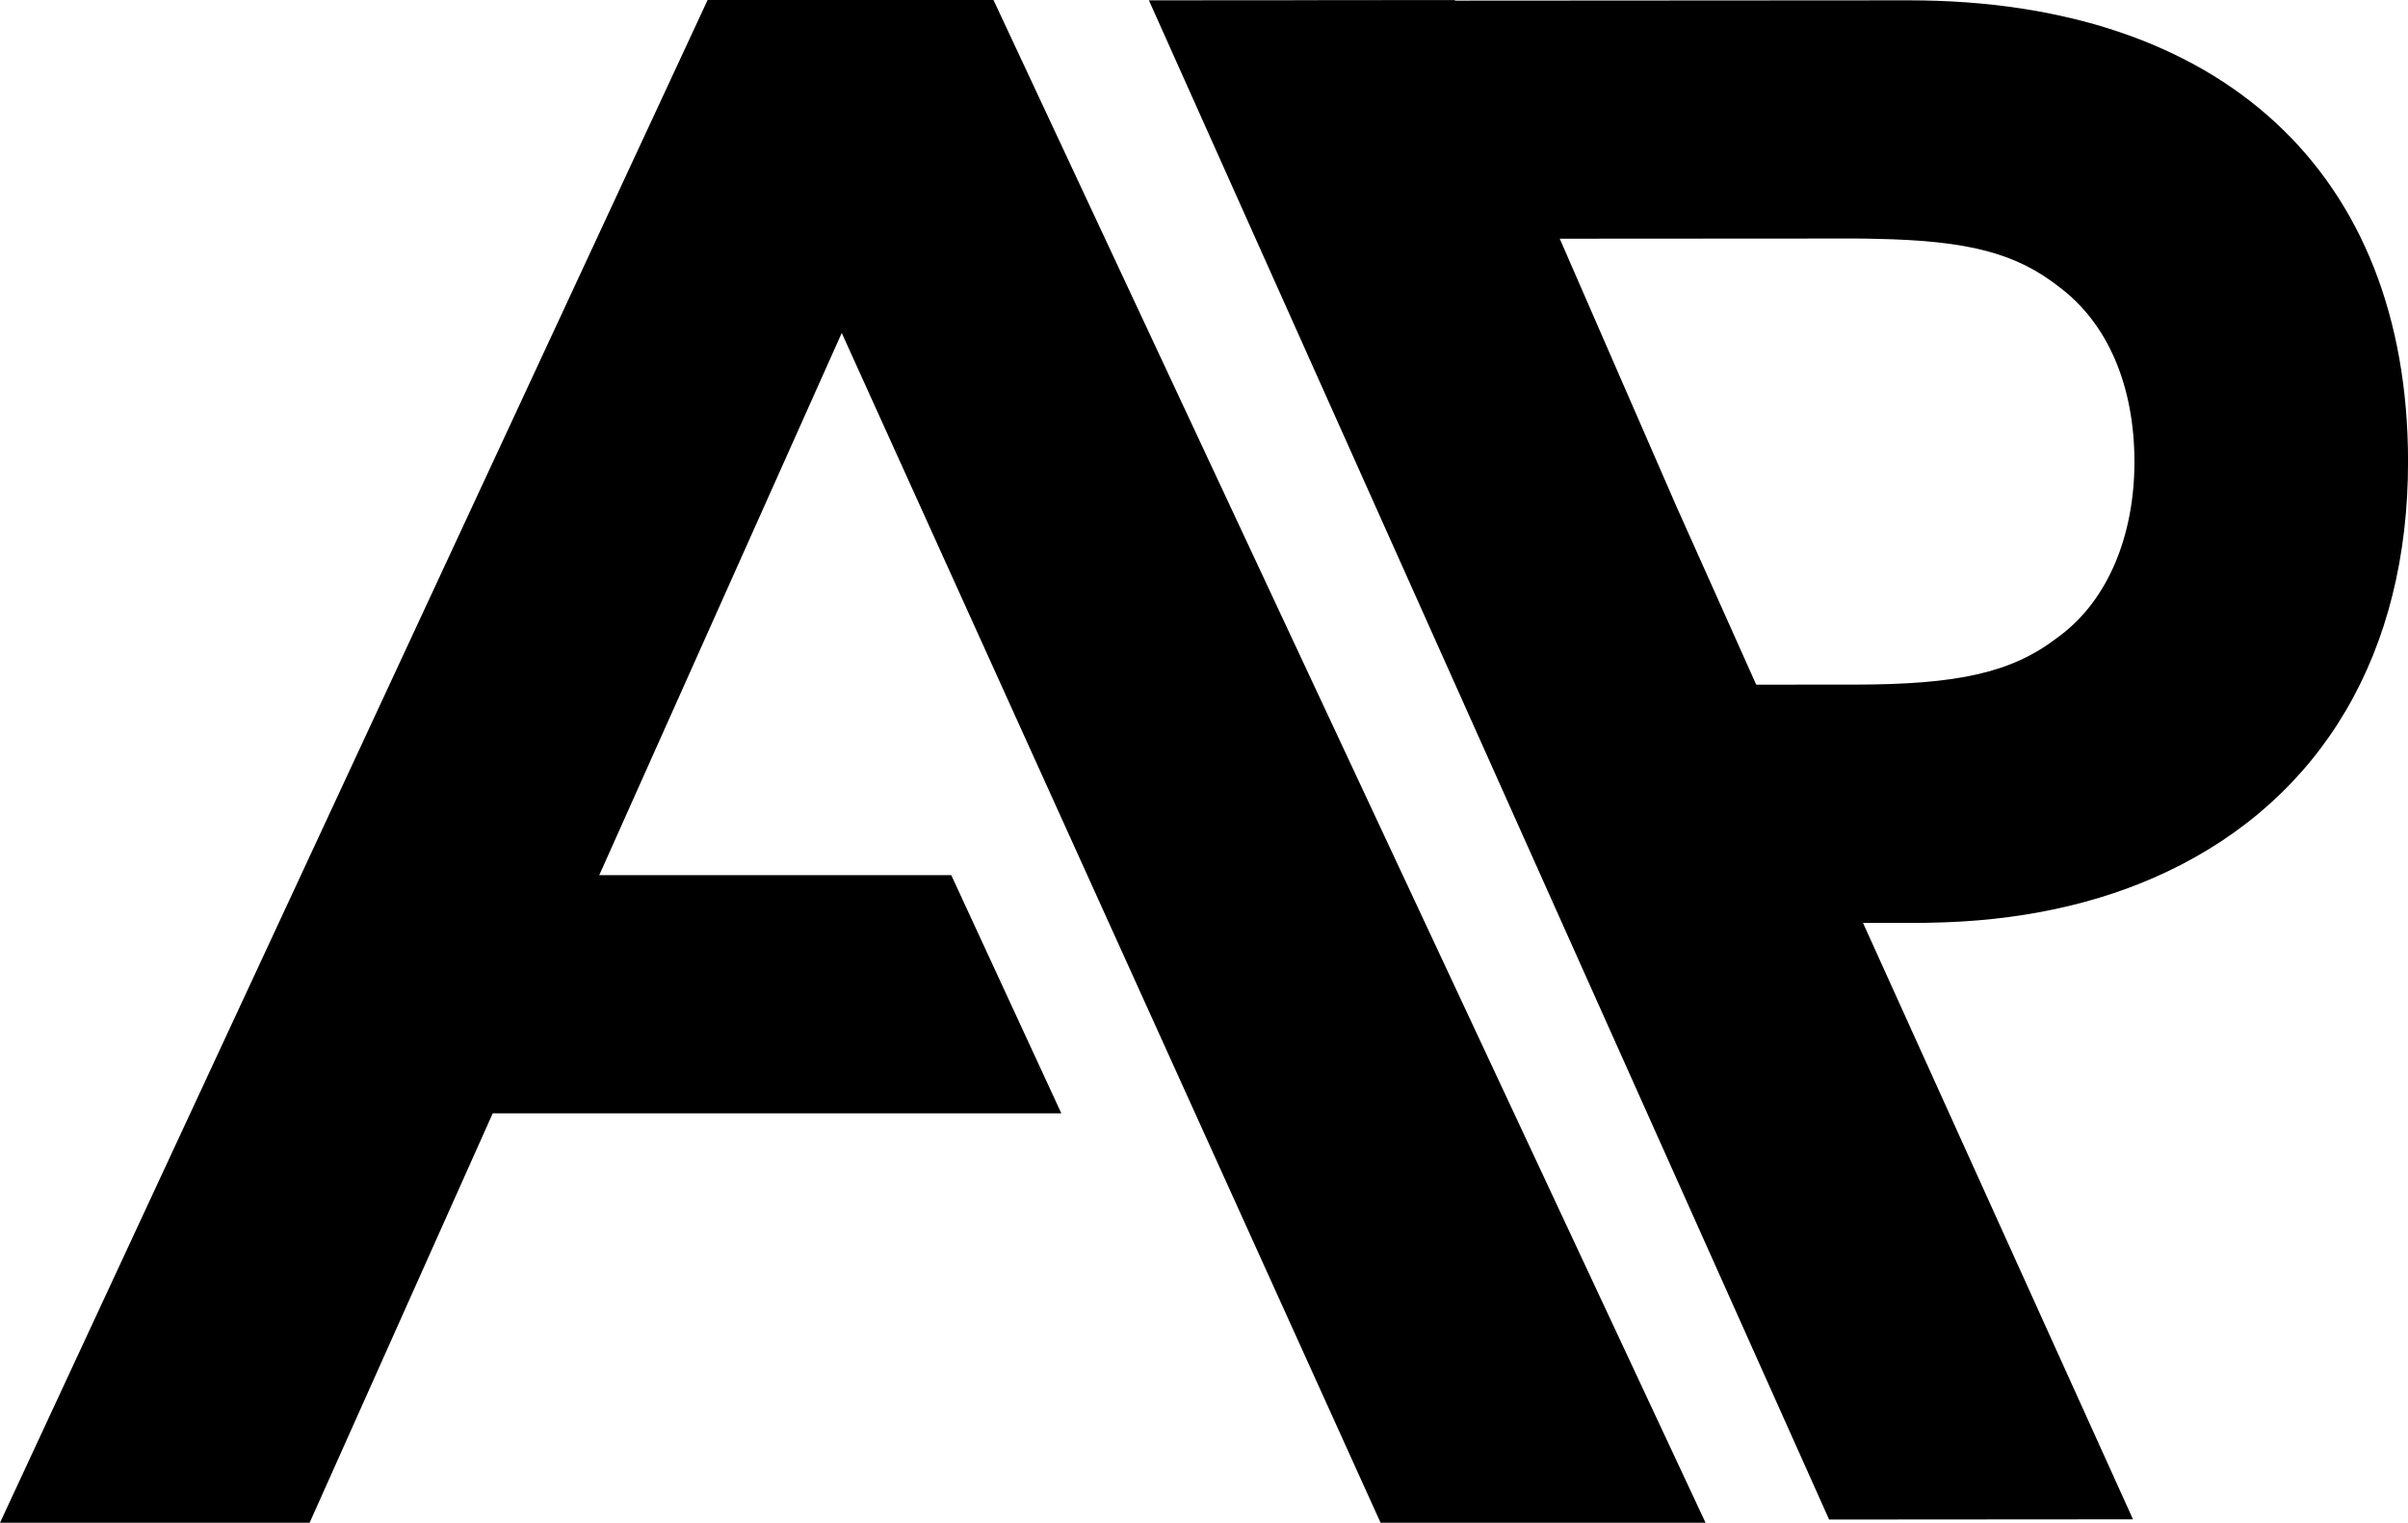
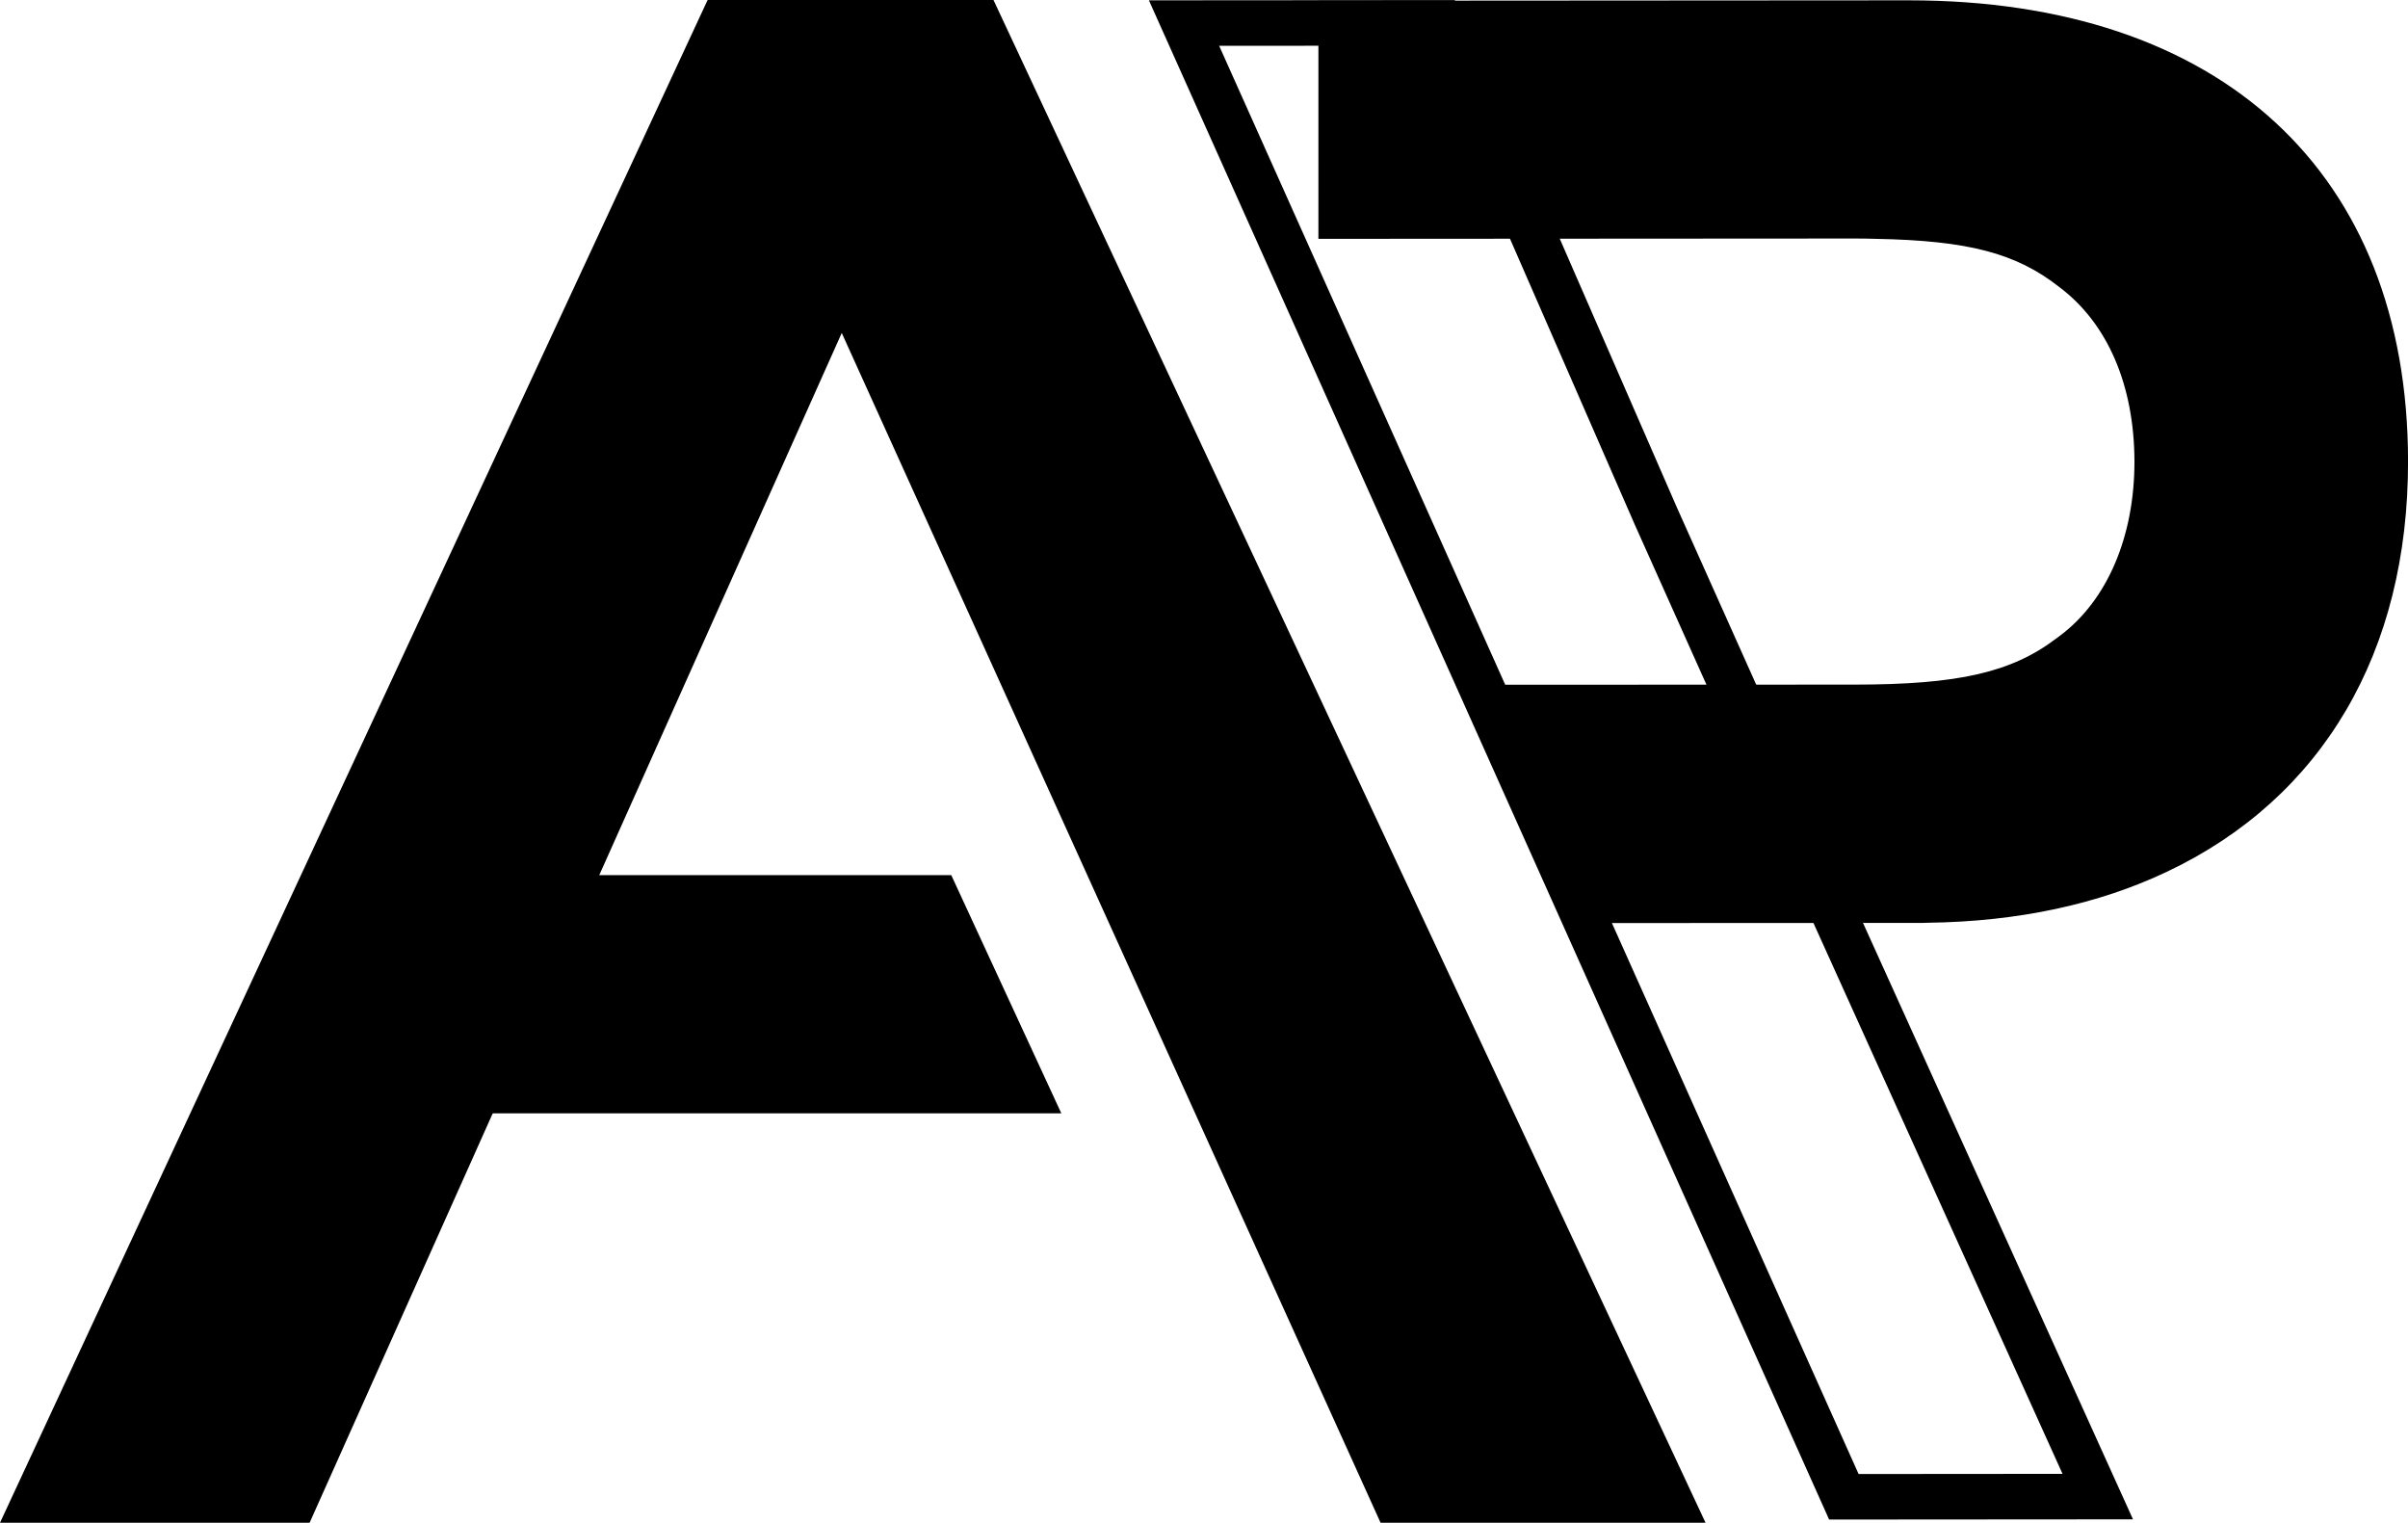
<svg xmlns="http://www.w3.org/2000/svg" id="Layer_2" viewBox="0 0 44.324 28.026">
  <g id="Components">
    <g id="_x30_8bdd625-d70b-41a2-a116-2c62c169e9a0_x40_4">
-       <path d="M33.669,16.625l-.429-.963-1.151-2.586-.152-.341-.295-.658-1.161-2.577-2.385-5.468-.024-.058-1.206-2.769-.32-.719-.03-.064-4.719.003,1.587,3.546,4.045,9.044.03.064,1.557,3.482.03.067,4.894,10.92,4.674-.004-4.944-10.919Z" />
      <path d="M33.866,27.663l-6.541-14.598L21.618.311l4.967-.003.061.129.321.722,3.616,8.296,3.189,7.124,5.017,11.08-4.925.004ZM21.971.539l12.043,26.895,4.423-.003-5.301-11.721-2.76-6.162L26.441.536l-4.47.003Z" />
      <path d="M33.742,27.853L21.325.121l5.381-.003.113.238.323.726,3.617,8.297,3.188,7.122,5.139,11.349-5.343.004ZM22.265.729l11.872,26.514,4.005-.003-5.18-11.454-2.76-6.162L26.318.727l-4.053.003Z" />
      <path d="M33.668,27.967l-.03-.068L21.148.006l5.629-.004.144.303.325.729,3.617,8.298,3.188,7.121,5.211,11.51-5.594.004ZM21.501.235l12.315,27.504,5.093-.004-5.066-11.188-3.188-7.122L26.634.232l-5.133.003ZM34.063,27.358l-.03-.068L22.088.615l4.304-.003,3.914,8.967,2.759,6.161,5.253,11.614-4.256.003ZM22.441.843l11.77,26.286,3.754-.003-5.107-11.293-2.76-6.162L26.243.841l-3.802.002Z" />
      <path d="M43.905,8.488c.003,3.397-1.535,5.916-4.198,7.177-1.194.567-2.614.877-4.225.899-.058.003-.116.003-.174.003h-1.639l-4.624.003-.03-.067-1.557-3.482,4.63-.003h1.998c2.038.003,3.095-.235,4.021-.938.018-.012.034-.028.052-.04.978-.737,1.548-2.041,1.548-3.546-.003-1.551-.573-2.815-1.554-3.549-.865-.679-1.837-.935-3.616-.969-.146-.006-.302-.006-.46-.006l-4.228.003h-1.755l-3.409.003V.431l1.858-.003h1.718l4.719-.003h2.154c5.544-.003,8.764,2.97,8.77,8.064Z" />
-       <path d="M28.971,16.684l-.061-.134-1.629-3.643,6.805-.003c2.022.004,3.059-.236,3.952-.915.034-.026.045-.036.058-.044.949-.716,1.496-1.975,1.496-3.451-.003-1.504-.538-2.732-1.508-3.458-.837-.657-1.798-.913-3.55-.946-.147-.006-.301-.006-.458-.006l-9.506.006V.317l10.563-.006h.009c5.635,0,8.87,2.98,8.876,8.178h0c.003,3.391-1.511,5.977-4.263,7.28-1.227.582-2.665.888-4.273.91-.055.003-.115.003-.175.003l-6.337.003ZM27.634,13.135l1.484,3.321,6.19-.003c.052,0,.112,0,.168-.003,1.579-.021,2.985-.32,4.182-.888,2.668-1.264,4.135-3.776,4.133-7.074h0c-.006-5.052-3.158-7.95-8.648-7.95h-.009l-10.335.006v3.318l9.277-.006c.16,0,.317,0,.465.006,1.805.034,2.803.303,3.682.993,1.026.768,1.594,2.061,1.597,3.639,0,1.548-.581,2.874-1.593,3.637-.034.026-.045.035-.057.043-.927.705-1.99.958-4.048.958-.012,0-.025,0-.037,0l-6.452.003Z" />
      <path d="M28.849,16.875l-.112-.245-1.749-3.913,7.099-.003h.037c1.953,0,2.95-.23,3.8-.876.034-.026.05-.039.068-.051.892-.673,1.411-1.877,1.411-3.292-.003-1.442-.511-2.616-1.431-3.305-.814-.639-1.712-.876-3.439-.908-.149-.006-.302-.006-.454-.006l-9.696.006V.127l10.754-.007h.008c5.672,0,9.06,3.127,9.067,8.368h0c.003,3.469-1.55,6.116-4.372,7.453-1.252.594-2.716.906-4.352.928-.051.003-.114.003-.178.003l-6.459.003ZM27.927,13.326l1.314,2.94,6.066-.003c.053,0,.105 0.0.157-.003,1.56-.021,2.938-.313,4.111-.87,2.598-1.23,4.027-3.682,4.024-6.902-.006-4.931-3.089-7.759-8.457-7.759h-.008l-10.145.006v2.937l9.087-.006c.163,0,.323,0,.473.006,1.847.035,2.876.315,3.791,1.034,1.072.802,1.667,2.149,1.67,3.788,0,1.609-.608,2.99-1.669,3.79-.032.025-.049.038-.066.05-.955.727-2.049.99-4.153.99h-.037l-6.159.003Z" />
      <path d="M28.776,16.989l-.142-.312-1.821-4.074,7.311-.003c1.926,0,2.902-.223,3.731-.853.036-.028.054-.042.074-.055.862-.651,1.36-1.818,1.36-3.197-.003-1.406-.495-2.547-1.386-3.214-.792-.622-1.674-.853-3.373-.885-.136-.005-.273-.006-.409-.006h-.043s-9.81.006-9.81.006V.013l10.868-.007c5.751,0,9.183,3.171,9.189,8.482.003,3.516-1.573,6.199-4.437,7.556-1.267.601-2.747.917-4.399.939-.048.003-.113.003-.179.003l-6.533.003ZM27.164,12.831l1.758,3.93,6.386-.003c.061,0,.122,0,.171-.003,1.624-.022,3.072-.33,4.309-.917,2.78-1.317,4.31-3.927,4.307-7.349-.006-5.168-3.353-8.254-8.952-8.254l-10.648.006v3.926l9.582-.006h.043c.14 0.0.279.001.416.006,1.752.033,2.67.277,3.505.932.948.709,1.472,1.915,1.475,3.395,0,1.452-.531,2.685-1.457,3.384-.022.014-.036.026-.066.049-.875.665-1.888.901-3.87.901l-6.959.003ZM29.168,16.38l-1.416-3.168,6.372-.003c2.077,0,3.146-.253,4.084-.966.021-.015.036-.026.065-.049,1.033-.779,1.625-2.127,1.625-3.7-.003-1.602-.58-2.915-1.624-3.696-.895-.703-1.904-.977-3.725-1.011-.151-.006-.309-.006-.471-.006l-9.201.006V.621l10.259-.006c5.45,0,8.574,2.87,8.58,7.873.003,3.267-1.449,5.755-4.089,7.005-1.187.563-2.586.86-4.159.881-.047.003-.1.003-.151.003l-6.148.003ZM28.104,13.44l1.212,2.711,5.992-.003c.055-0.0.103,0,.151-.003,1.544-.021,2.911-.31,4.068-.859,2.555-1.21,3.961-3.625,3.959-6.798-.006-4.859-3.047-7.645-8.343-7.645l-10.038.005v2.708l8.973-.006c.165,0,.326 0.0.478.006,1.874.035,2.92.322,3.857,1.058,1.101.824,1.711,2.201,1.714,3.877,0,1.645-.625,3.06-1.714,3.881-.034.027-.052.041-.071.054-.978.744-2.082,1.009-4.216,1.009l-6.02.003Z" />
      <path d="M18.021.419h-4.728L.657,27.607h4.771L15.492,5.107l10.19,22.5h5.054L18.021.419Z" />
      <path d="M30.916,27.721h-5.307l-.03-.067L15.493,5.386,5.501,27.721H.477L13.22.305h4.873l12.822,27.417ZM25.756,27.493h4.801L17.948.533h-4.582L.836,27.493h4.517L15.492,4.829l10.264,22.664Z" />
      <path d="M31.215,27.912h-5.729L15.494,5.849,5.624,27.912H.179L13.098.114h5.116l13,27.798ZM25.879,27.303h4.378L17.827.724h-4.34L1.134,27.303h4.096L15.49,4.365l10.388,22.938Z" />
-       <path d="M31.394,28.026h-5.982l-.03-.067L15.494,6.128,5.699,28.026H0L13.025,0h5.262l13.107,28.026ZM25.559,27.798h5.476L18.142.229h-4.971L.358,27.798h5.192L15.493,5.571l10.066,22.227ZM30.436,27.417h-4.632l-.03-.067L15.491,4.643,5.304,27.417H.955L13.414.609h4.485l12.537,26.808ZM25.952,27.188h4.125L17.754.838h-4.194L1.313,27.188h3.842L15.49,4.087l10.463,23.102Z" />
+       <path d="M31.394,28.026h-5.982l-.03-.067L15.494,6.128,5.699,28.026H0L13.025,0h5.262l13.107,28.026ZM25.559,27.798h5.476L18.142.229h-4.971L.358,27.798h5.192L15.493,5.571l10.066,22.227ZM30.436,27.417h-4.632l-.03-.067L15.491,4.643,5.304,27.417H.955L13.414.609l12.537,26.808ZM25.952,27.188h4.125L17.754.838h-4.194L1.313,27.188h3.842L15.49,4.087l10.463,23.102Z" />
      <polygon points="18.881 20.072 5.36 20.072 6.94 16.526 17.242 16.526 18.881 20.072" />
      <path d="M19.06,20.187H5.184l1.682-3.774h10.45l1.744,3.774ZM5.536,19.958h13.166l-1.533-3.317H7.014l-1.478,3.317Z" />
      <path d="M19.358,20.377H4.891l1.851-4.155h10.695l1.92,4.155ZM5.83,19.768h12.575l-1.357-2.937H7.138l-1.308,2.937Z" />
      <path d="M19.536,20.491H4.715l1.953-4.384h10.842l2.026,4.384ZM5.067,20.263h14.112l-1.815-3.927H6.817l-1.75,3.927ZM18.583,19.882H5.654l1.41-3.165h10.057l1.463,3.165ZM6.005,19.654h12.221l-1.252-2.708H7.212l-1.207,2.708Z" />
    </g>
  </g>
</svg>